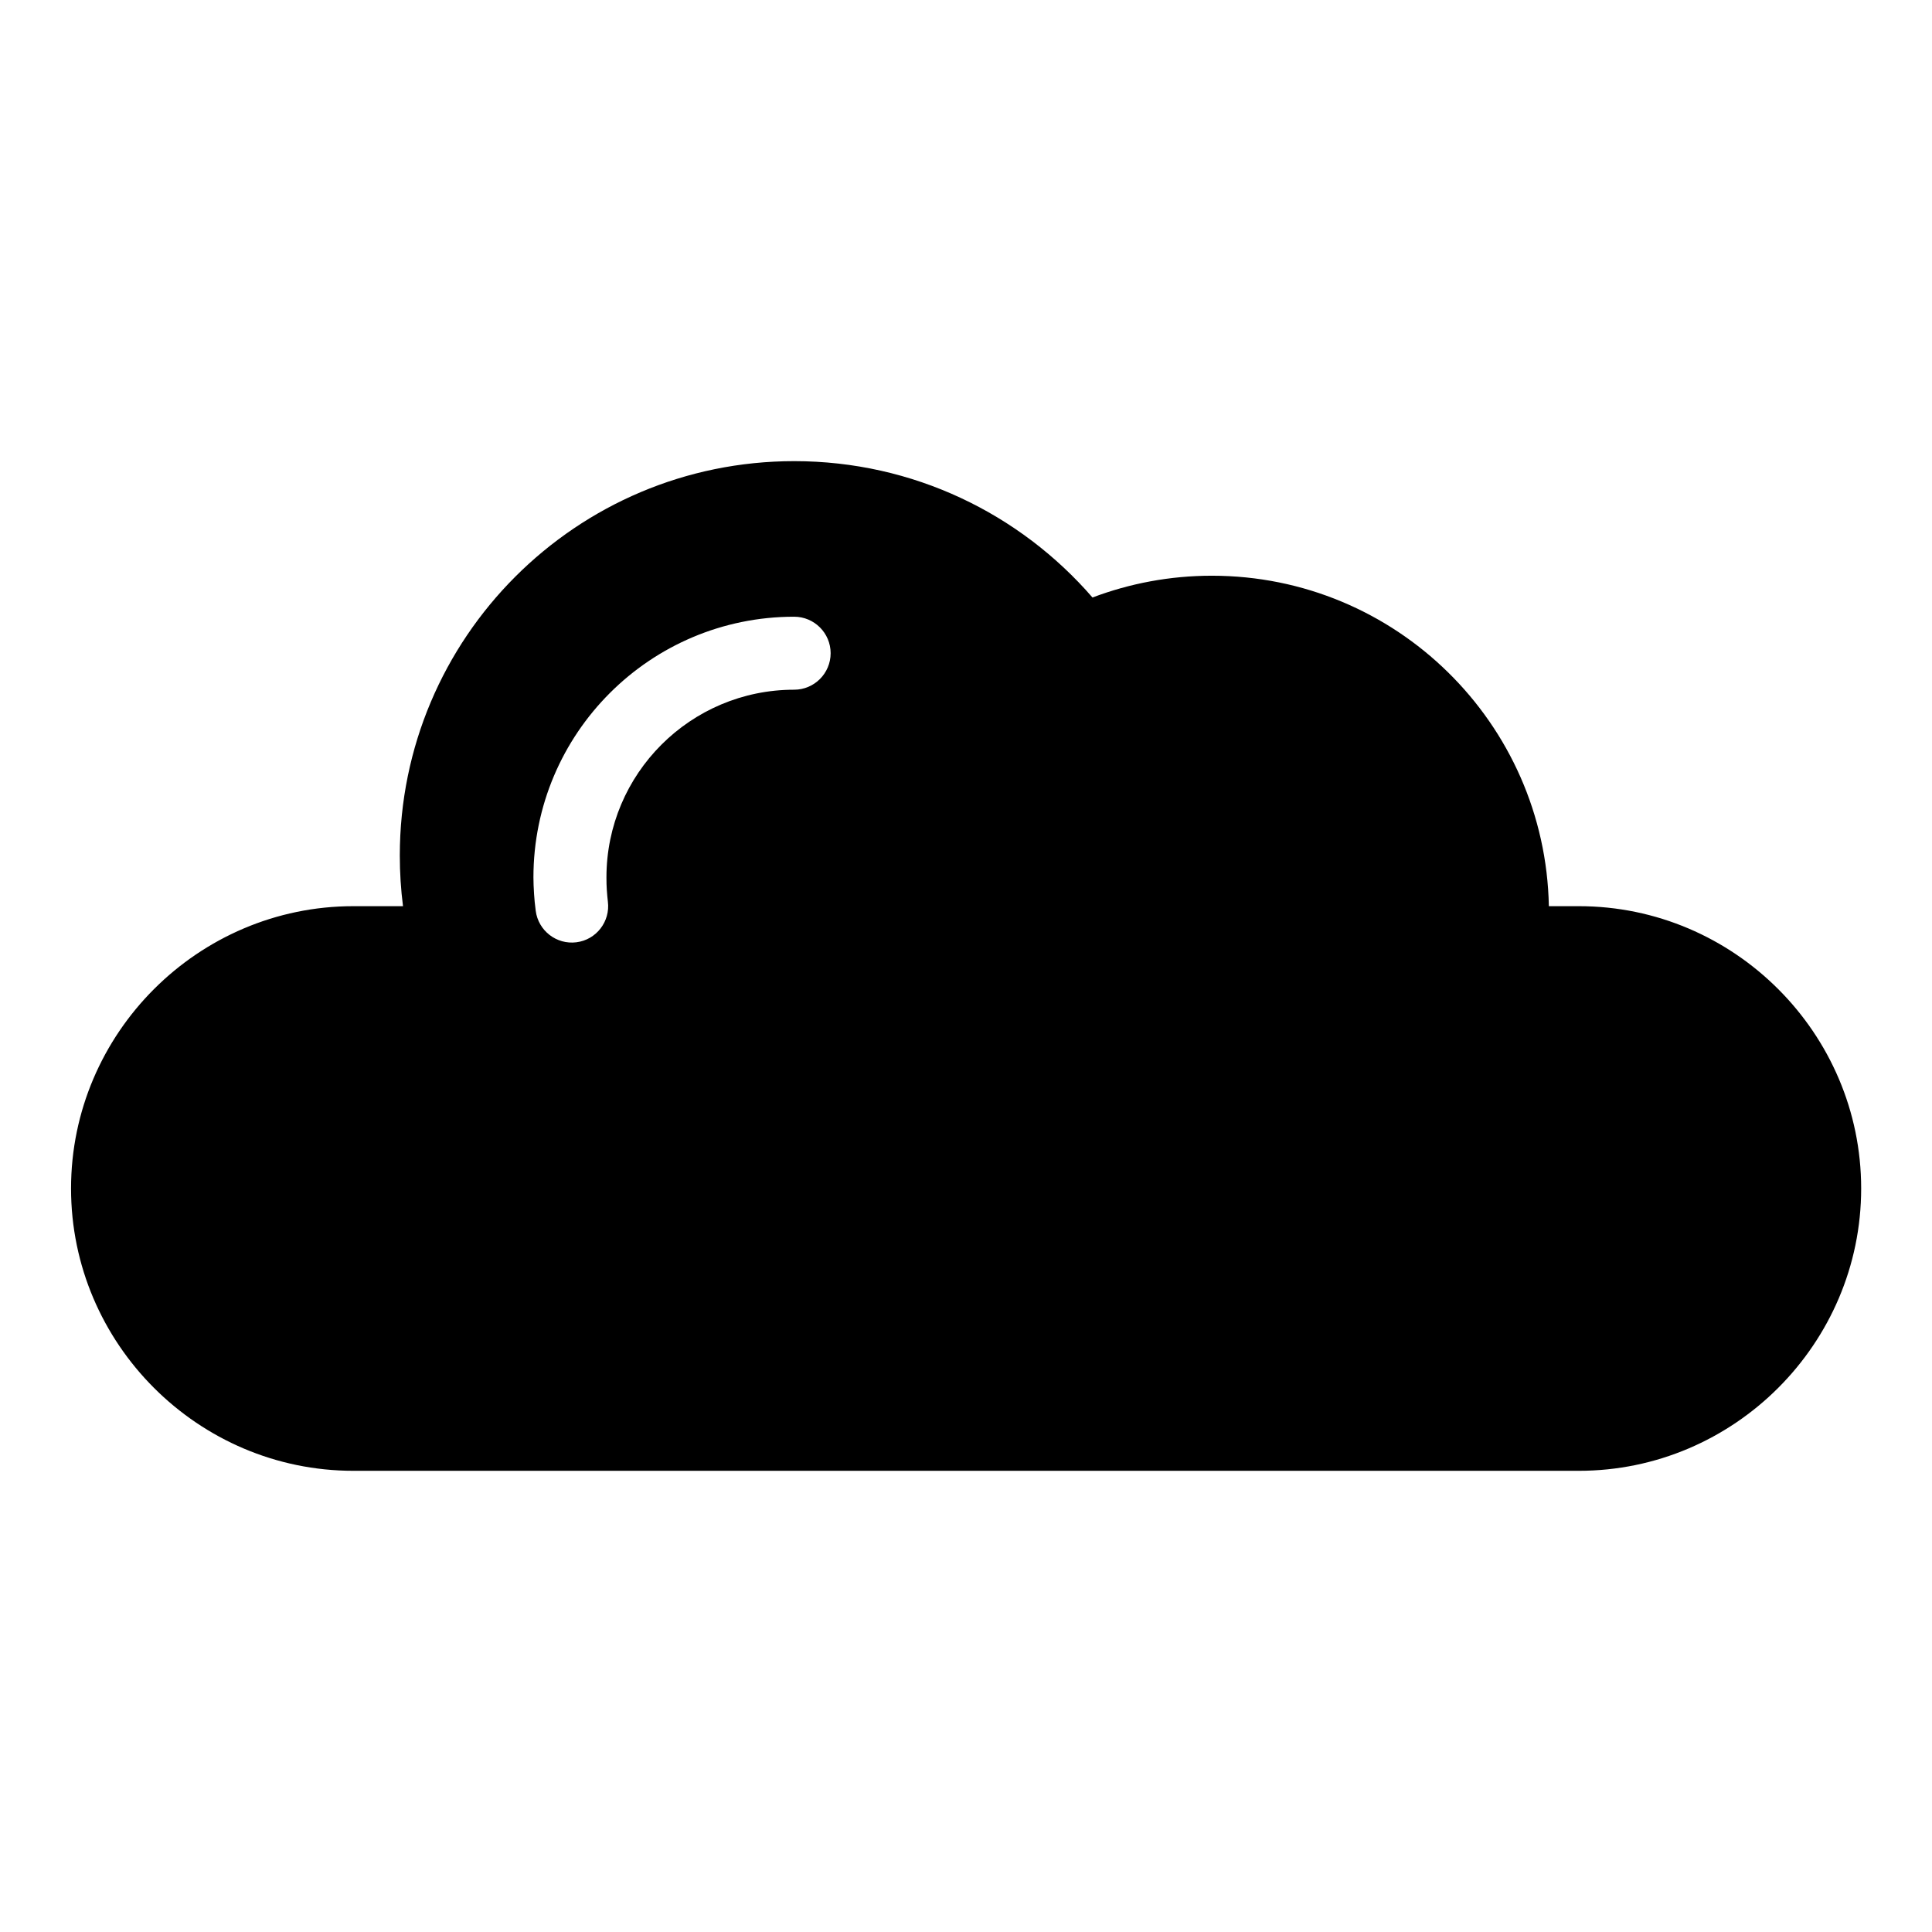
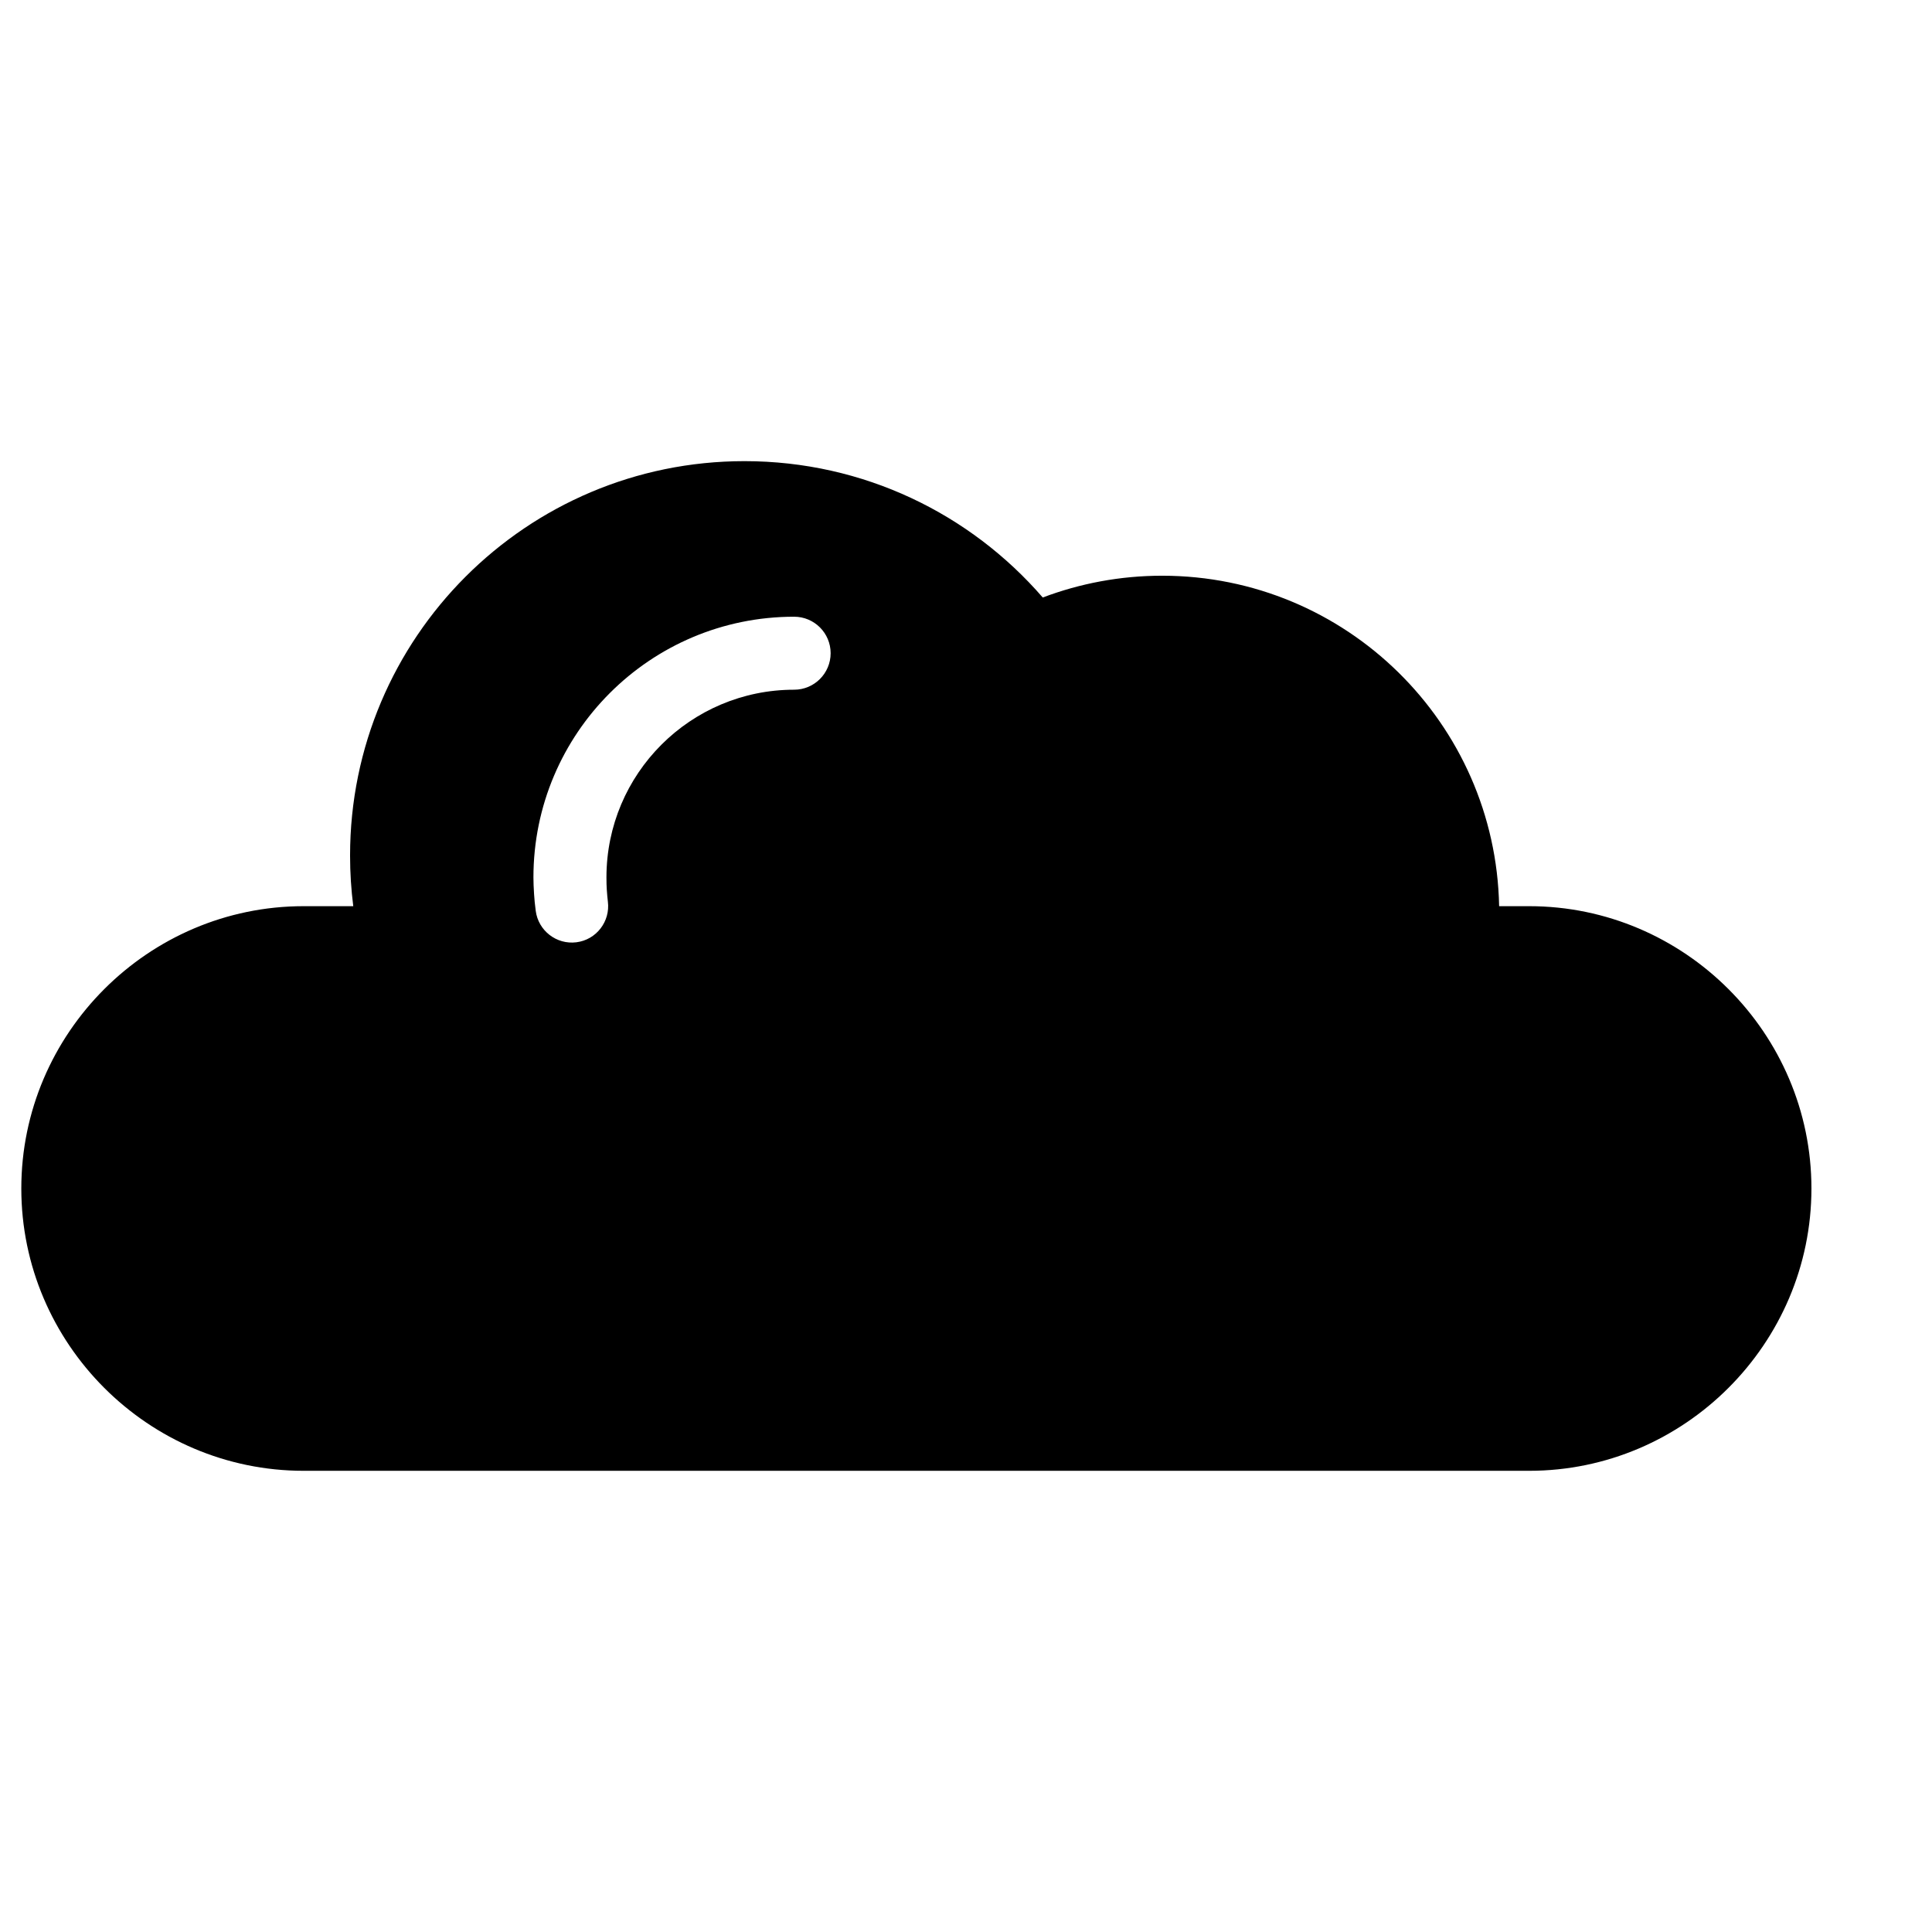
<svg xmlns="http://www.w3.org/2000/svg" fill="#000000" width="800px" height="800px" version="1.1" viewBox="144 144 512 512">
-   <path d="m237.62 384.15h13.18c-0.559-4.398-0.848-8.871-0.848-13.422 0-57.723 46.793-104.52 104.52-104.52 31.574 0 59.883 13.996 79.047 36.137 9.84-3.719 20.496-5.773 31.633-5.773 48.758 0 88.375 39.055 89.312 87.574h7.949c41.141 0 74.816 33.676 74.816 74.816s-33.676 74.816-74.816 74.816h-324.77c-41.141 0-74.816-33.66-74.816-74.816 0-41.141 33.676-74.816 74.816-74.816zm67.473-1.211c0.664 5.273-3.066 10.113-8.344 10.777-5.273 0.664-10.098-3.082-10.777-8.344-0.211-1.633-0.363-3.113-0.438-4.414-0.105-1.664-0.168-3.144-0.168-4.43 0-19.074 7.738-36.352 20.238-48.852s29.777-20.238 48.852-20.238c5.336 0 9.672 4.336 9.672 9.672 0 5.336-4.336 9.672-9.672 9.672-13.738 0-26.18 5.578-35.172 14.57-9.008 9.008-14.57 21.449-14.57 35.172 0 1.285 0.031 2.359 0.09 3.219 0.09 1.254 0.18 2.328 0.289 3.203z" fill-rule="evenodd" />
+   <path d="m237.62 384.15c-0.559-4.398-0.848-8.871-0.848-13.422 0-57.723 46.793-104.52 104.52-104.52 31.574 0 59.883 13.996 79.047 36.137 9.84-3.719 20.496-5.773 31.633-5.773 48.758 0 88.375 39.055 89.312 87.574h7.949c41.141 0 74.816 33.676 74.816 74.816s-33.676 74.816-74.816 74.816h-324.77c-41.141 0-74.816-33.66-74.816-74.816 0-41.141 33.676-74.816 74.816-74.816zm67.473-1.211c0.664 5.273-3.066 10.113-8.344 10.777-5.273 0.664-10.098-3.082-10.777-8.344-0.211-1.633-0.363-3.113-0.438-4.414-0.105-1.664-0.168-3.144-0.168-4.43 0-19.074 7.738-36.352 20.238-48.852s29.777-20.238 48.852-20.238c5.336 0 9.672 4.336 9.672 9.672 0 5.336-4.336 9.672-9.672 9.672-13.738 0-26.18 5.578-35.172 14.57-9.008 9.008-14.57 21.449-14.57 35.172 0 1.285 0.031 2.359 0.09 3.219 0.09 1.254 0.18 2.328 0.289 3.203z" fill-rule="evenodd" />
</svg>